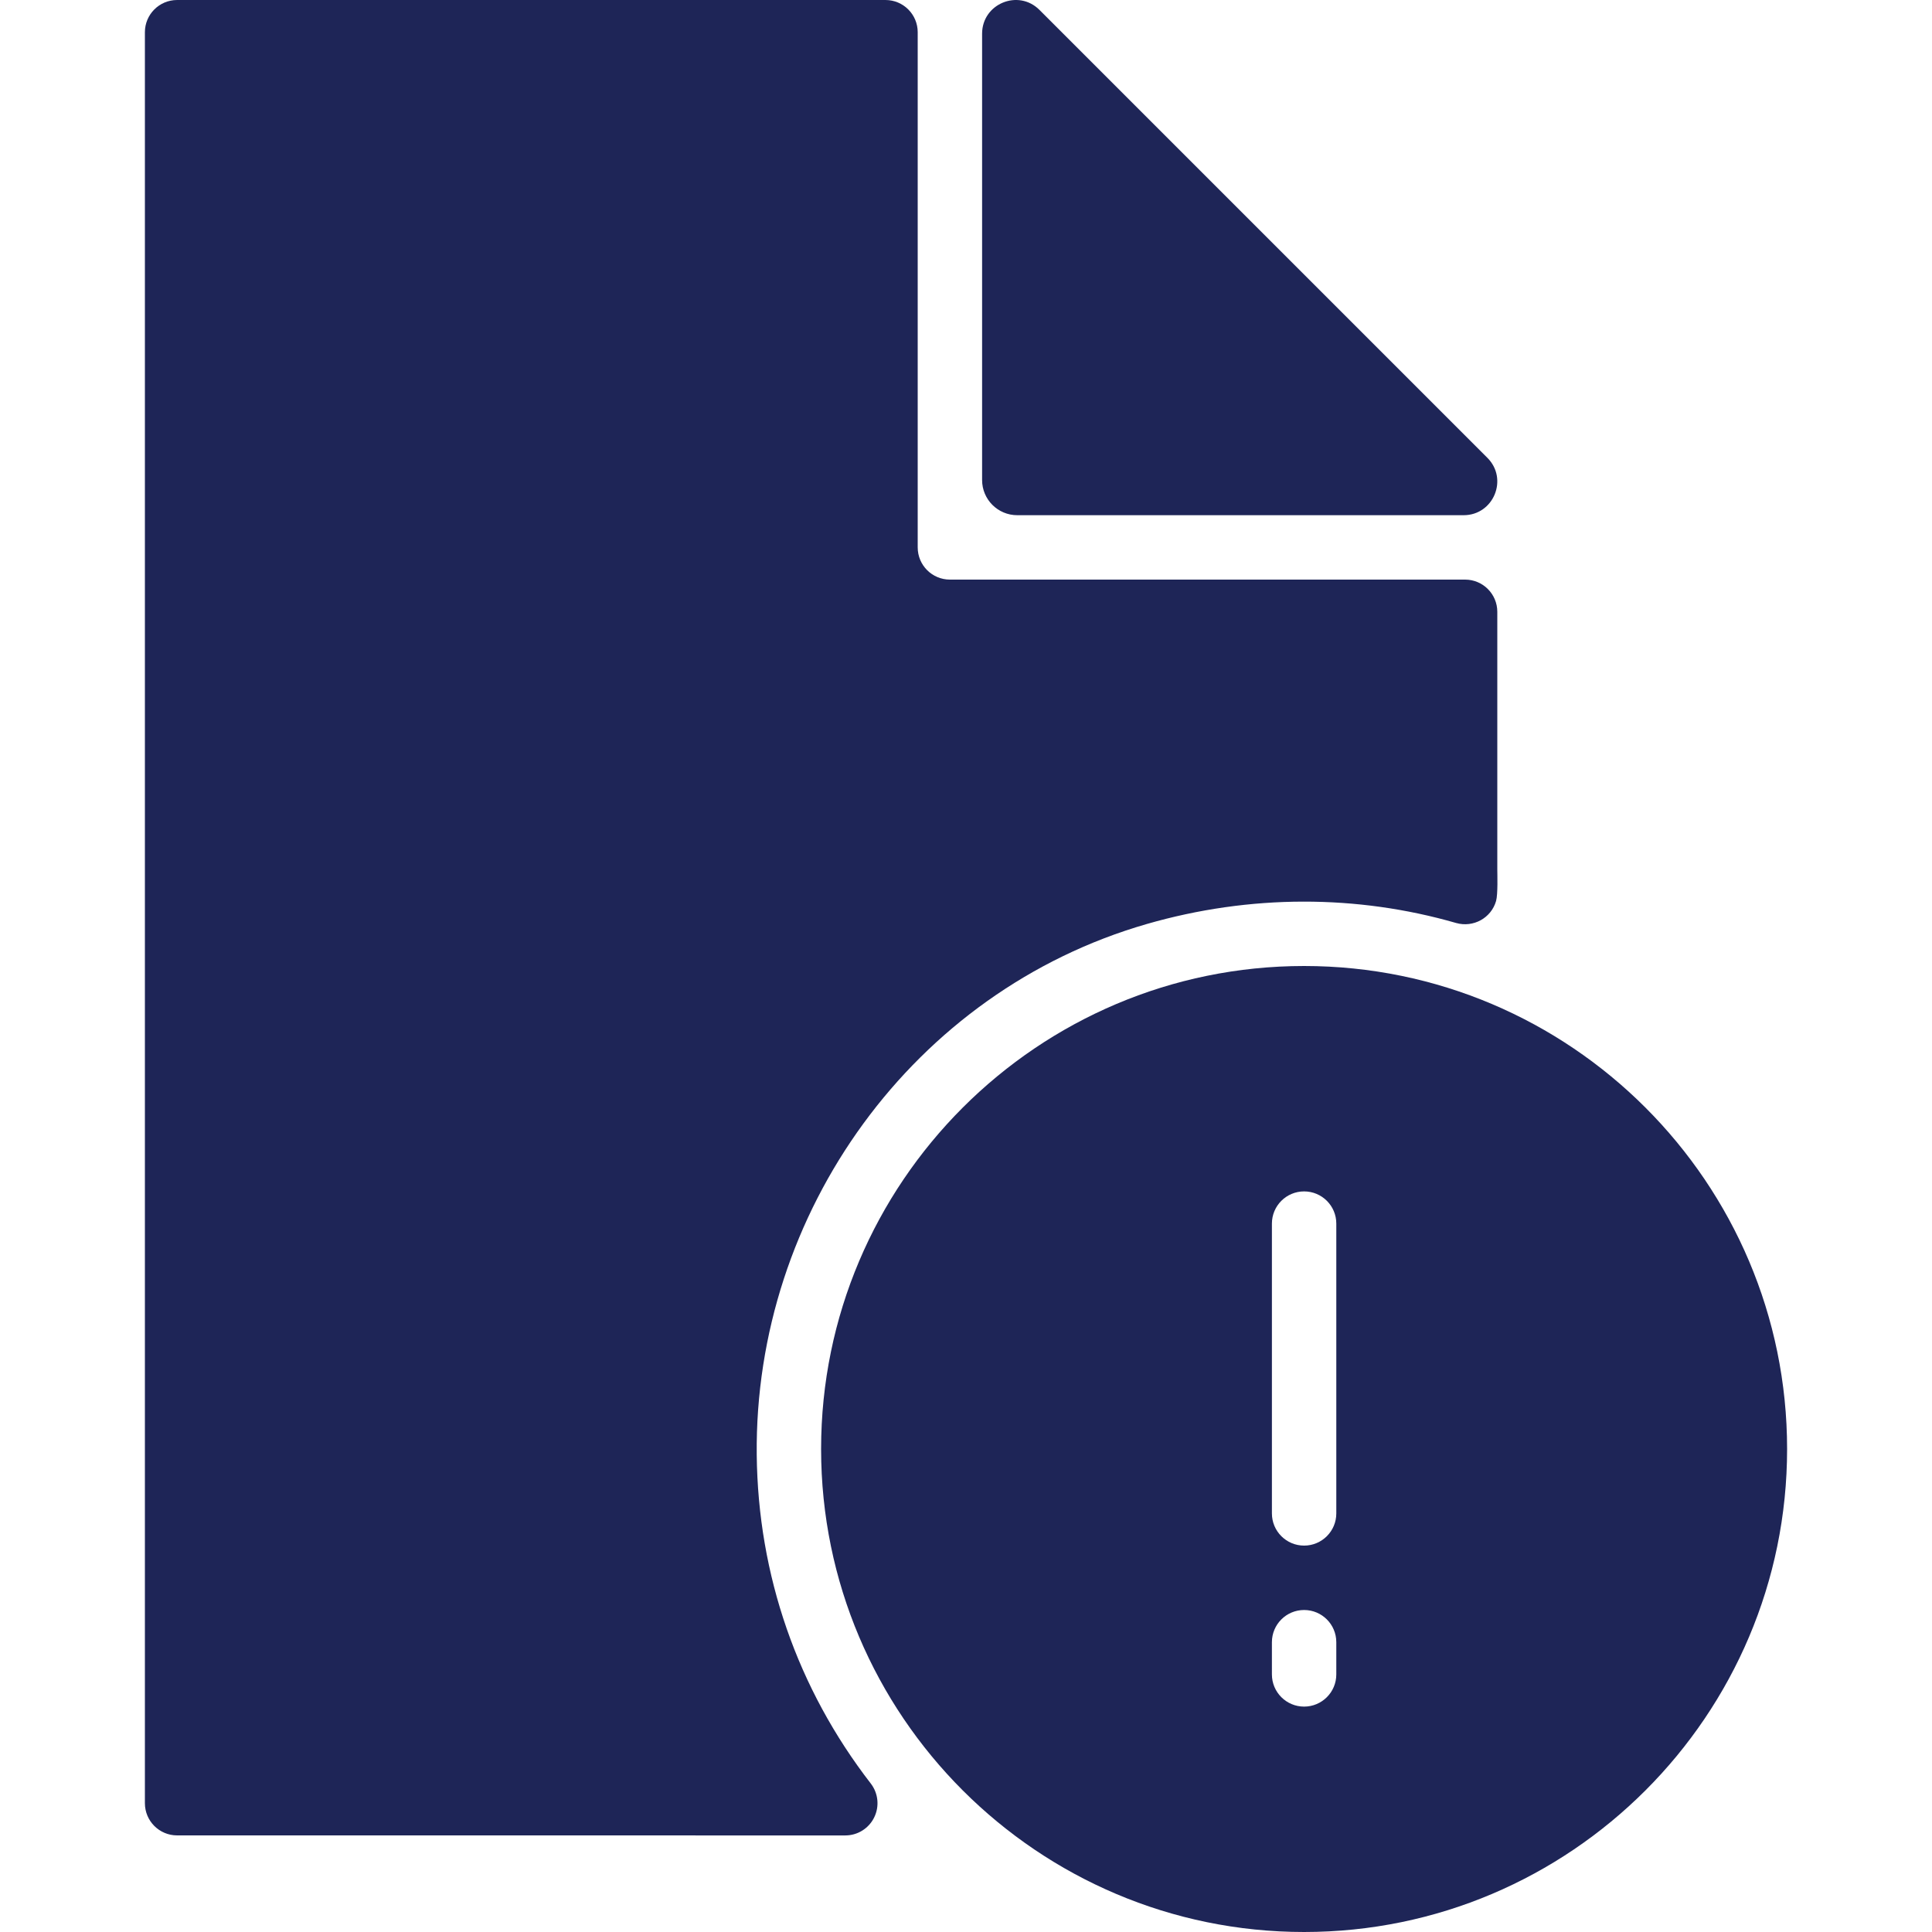
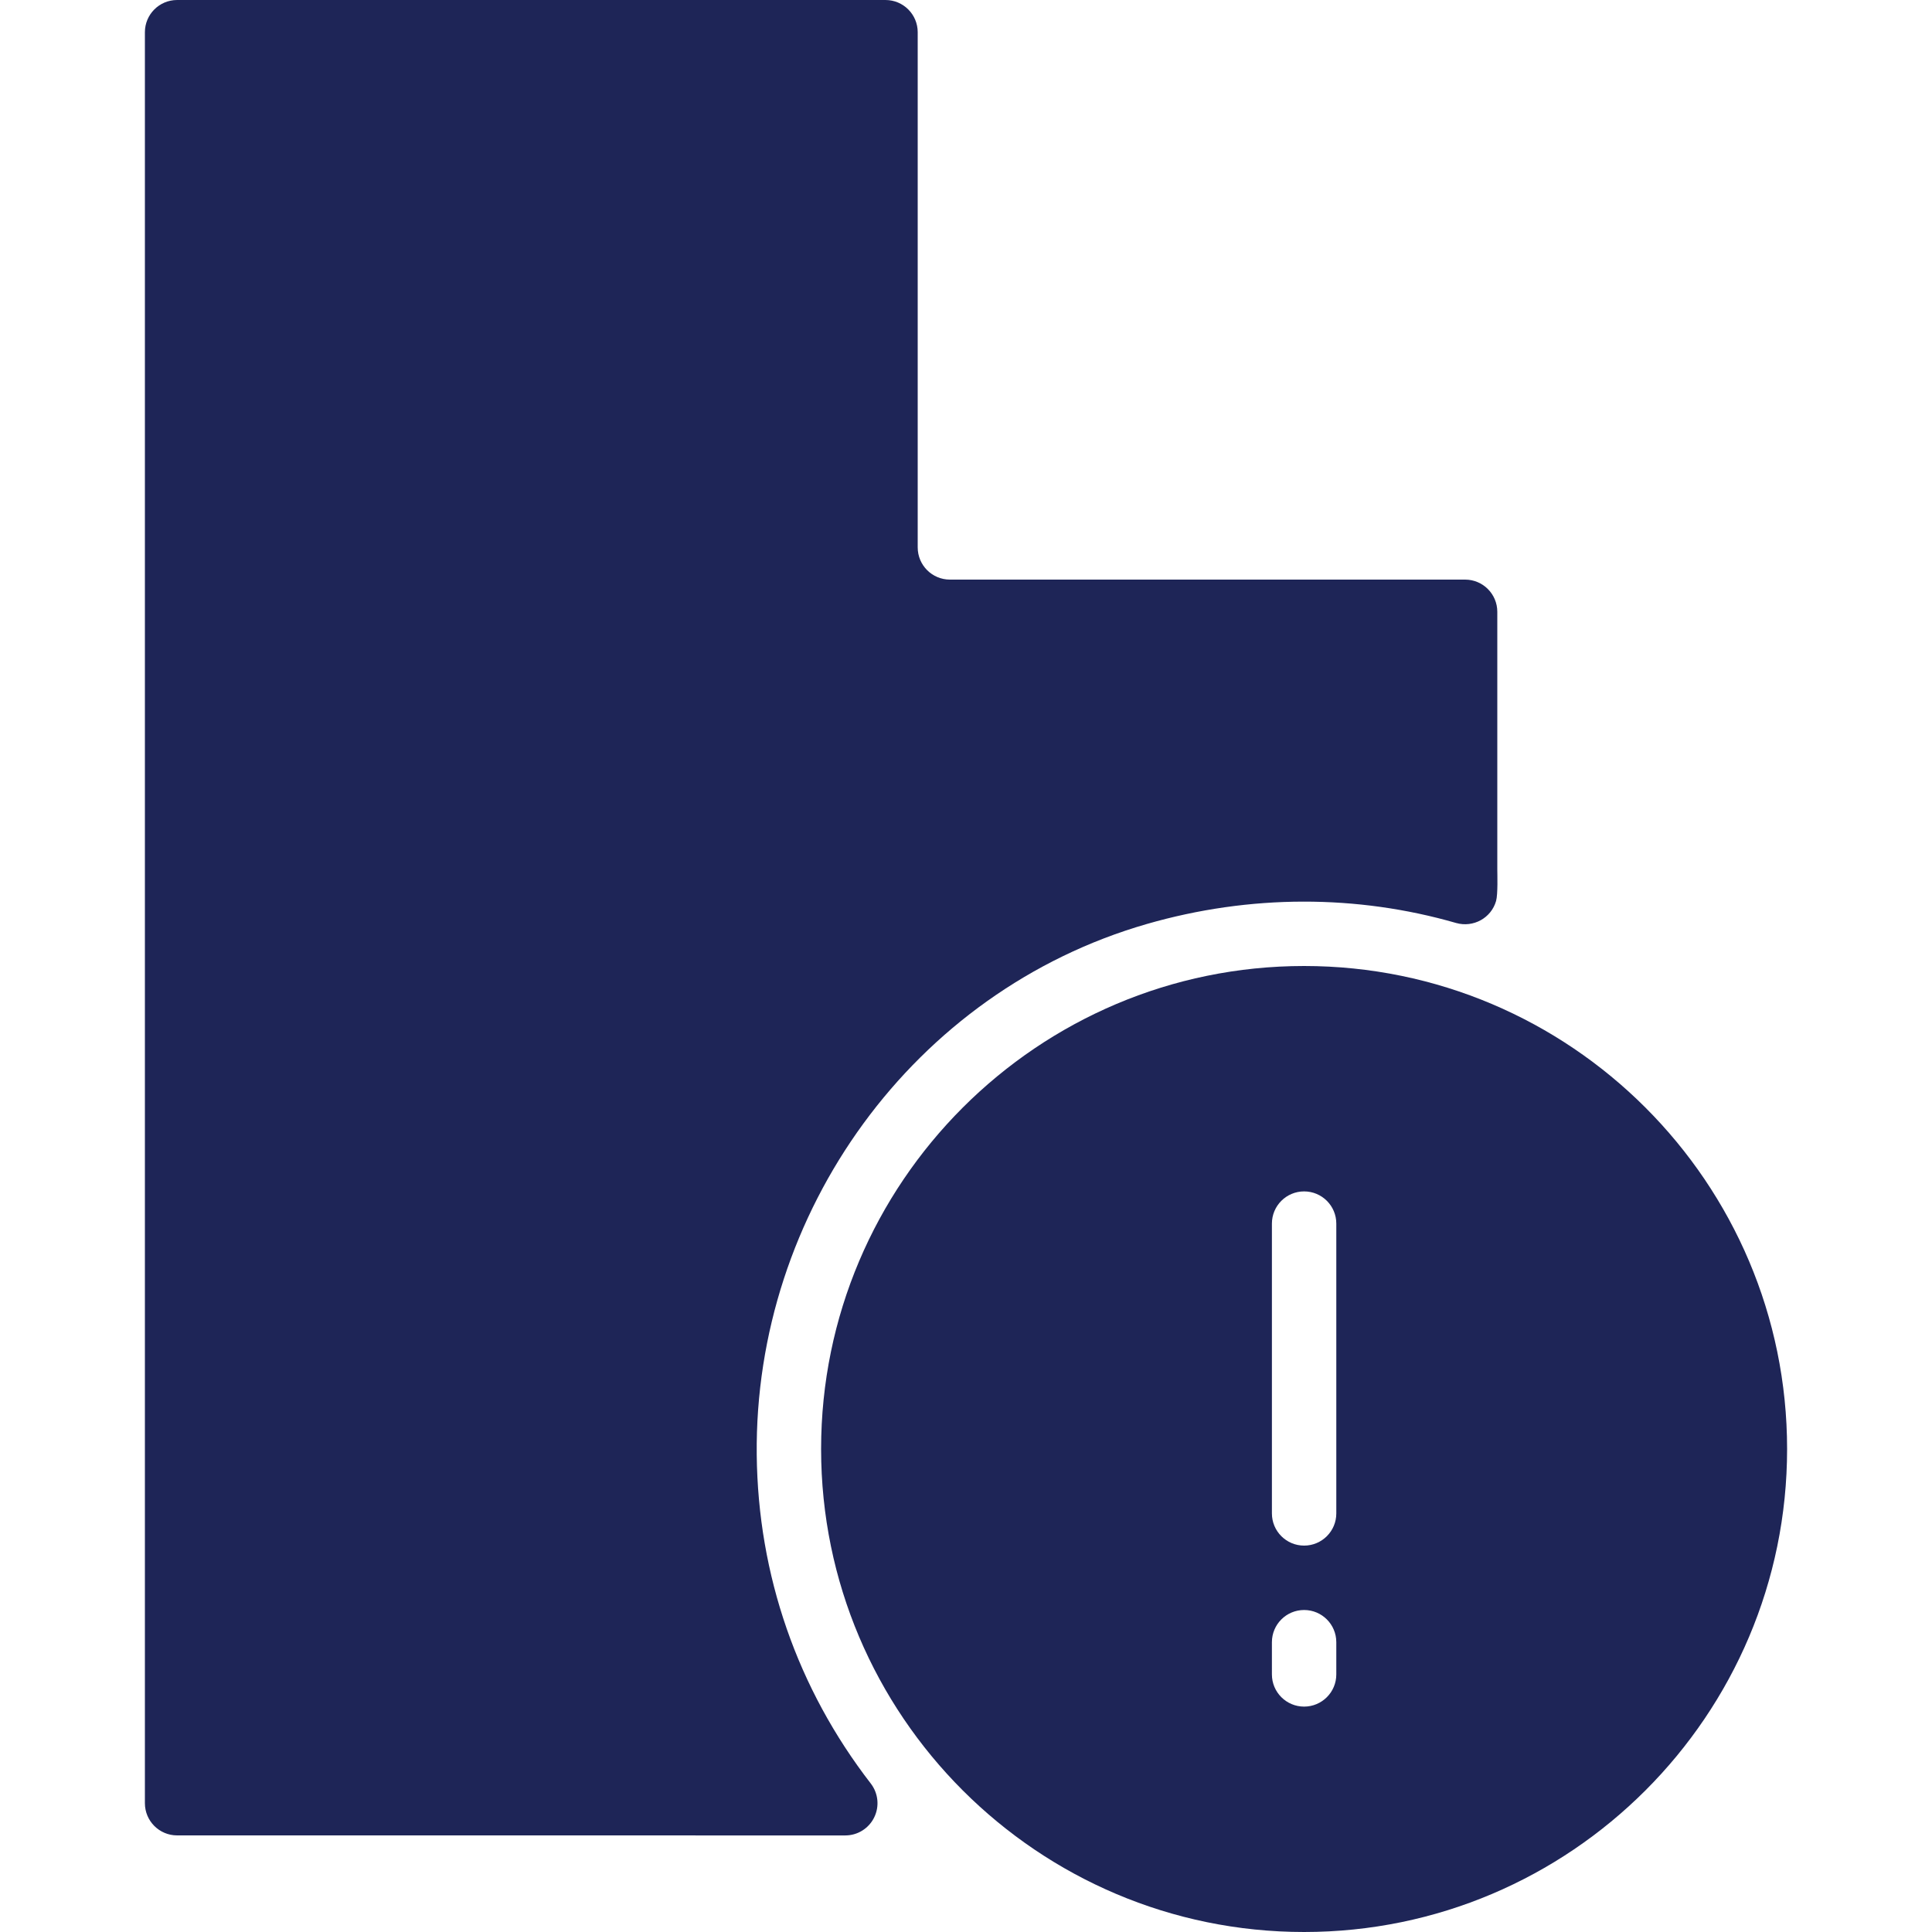
<svg xmlns="http://www.w3.org/2000/svg" version="1.1" id="Layer_1" x="0px" y="0px" viewBox="0 0 512 512" style="enable-background:new 0 0 512 512;" xml:space="preserve">
  <g>
    <g>
-       <path d="M394.172,121.327L275.473,2.629c-5.606-5.615-15.206-1.638-15.206,6.298v118.289c0,5.146,4.173,9.318,9.318,9.318h118.289 C395.81,136.534,399.787,126.934,394.172,121.327z" fill="#000000" style="fill: rgb(30, 37, 87);" />
-     </g>
+       </g>
  </g>
  <g>
    <g>
      <path d="M396.8,230.4v-68.267c0-4.71-3.823-8.533-8.533-8.533H251.734c-4.71,0-8.533-3.823-8.533-8.533V8.534 c0-4.71-3.823-8.533-8.533-8.533H46.934C42.223,0,38.4,3.823,38.4,8.534v469.333c0,4.71,3.823,8.533,8.533,8.533l177.084,0.009 c3.251,0,6.221-1.852,7.654-4.779c1.434-2.918,1.084-6.4-0.905-8.977c-19.465-25.165-29.892-55.253-30.225-87.091 c-0.666-64.341,41.557-122.88,103.39-140.698c27.375-7.885,55.731-7.825,81.98-0.256c4.54,1.271,9.259-1.306,10.564-5.837 C396.988,236.971,396.8,231.527,396.8,230.4z" fill="#000000" style="fill: rgb(30, 37, 87);" />
    </g>
  </g>
  <g>
    <g>
      <path d="M345.6,256c-70.579,0-128,57.421-128,128s57.421,128,128,128s128-57.421,128-128S416.179,256,345.6,256z M354.134,443.734 c0,4.71-3.814,8.533-8.533,8.533c-4.719,0-8.533-3.823-8.533-8.533V435.2c0-4.71,3.814-8.533,8.533-8.533 c4.719,0,8.533,3.823,8.533,8.533V443.734z M354.134,401.067c0,4.71-3.814,8.533-8.533,8.533c-4.719,0-8.533-3.823-8.533-8.533 v-76.8c0-4.71,3.814-8.533,8.533-8.533c4.719,0,8.533,3.823,8.533,8.533V401.067z" fill="#000000" style="fill: rgb(30, 37, 87);" />
    </g>
  </g>
</svg>